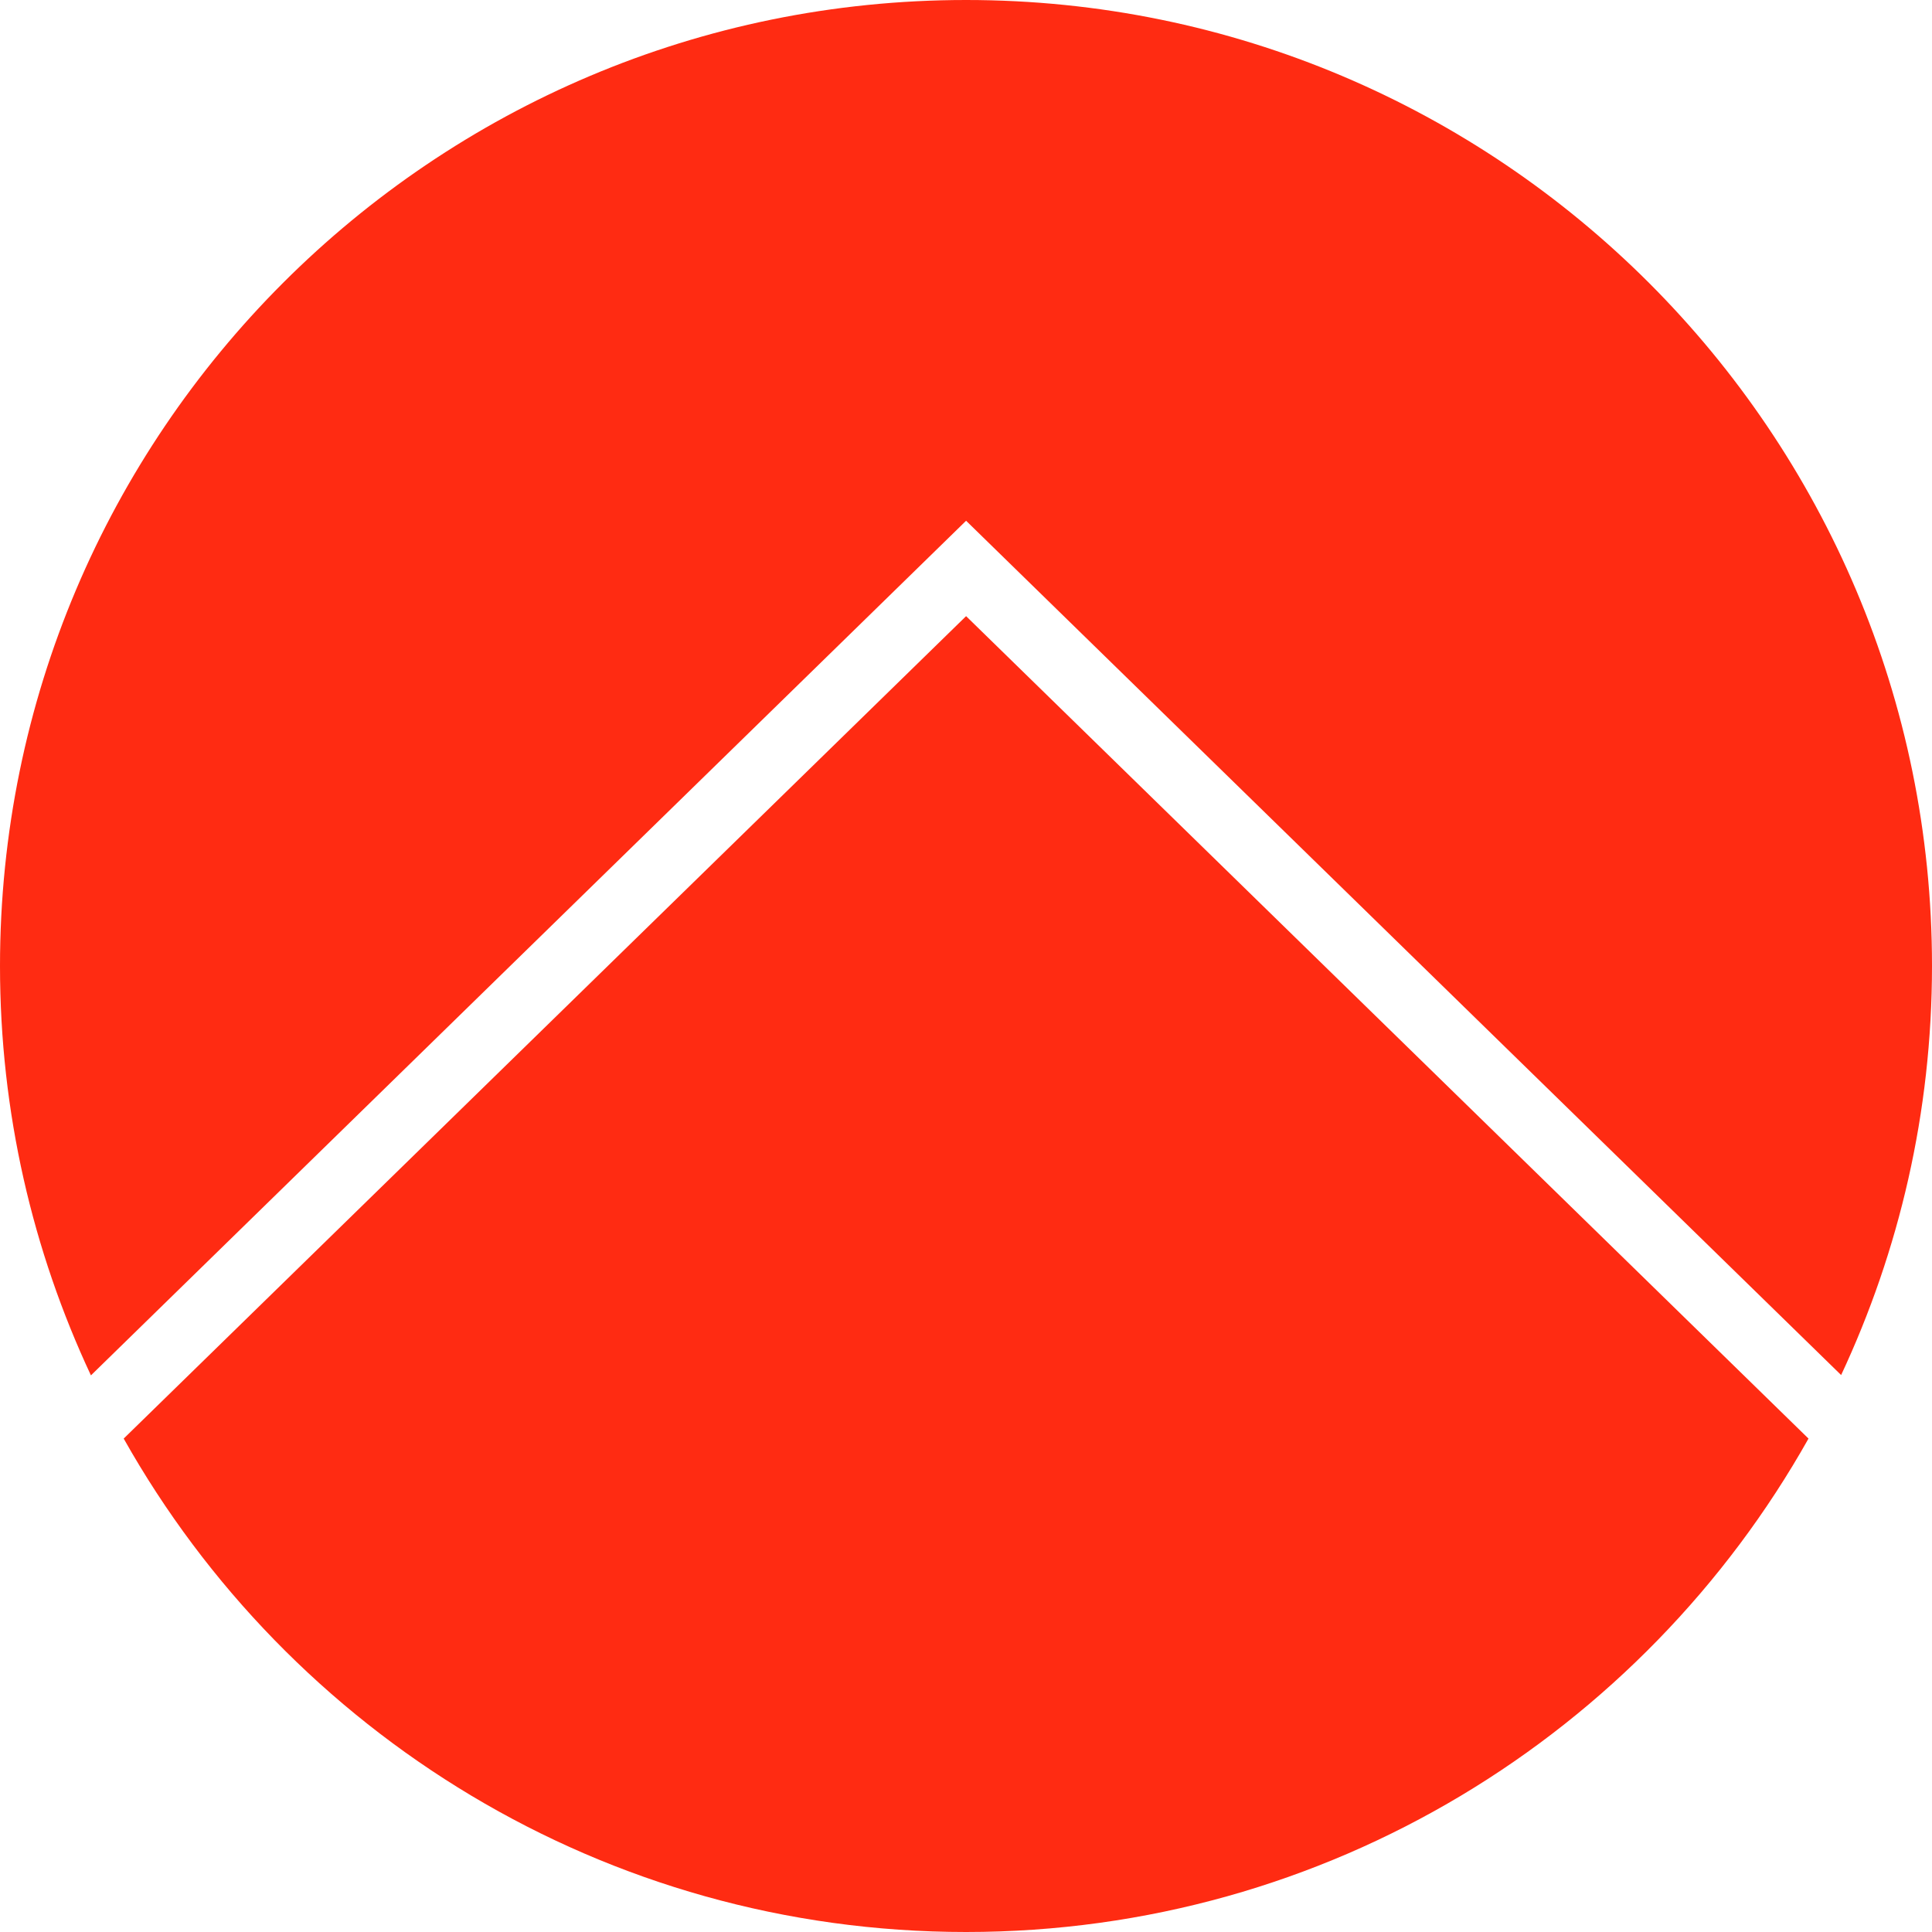
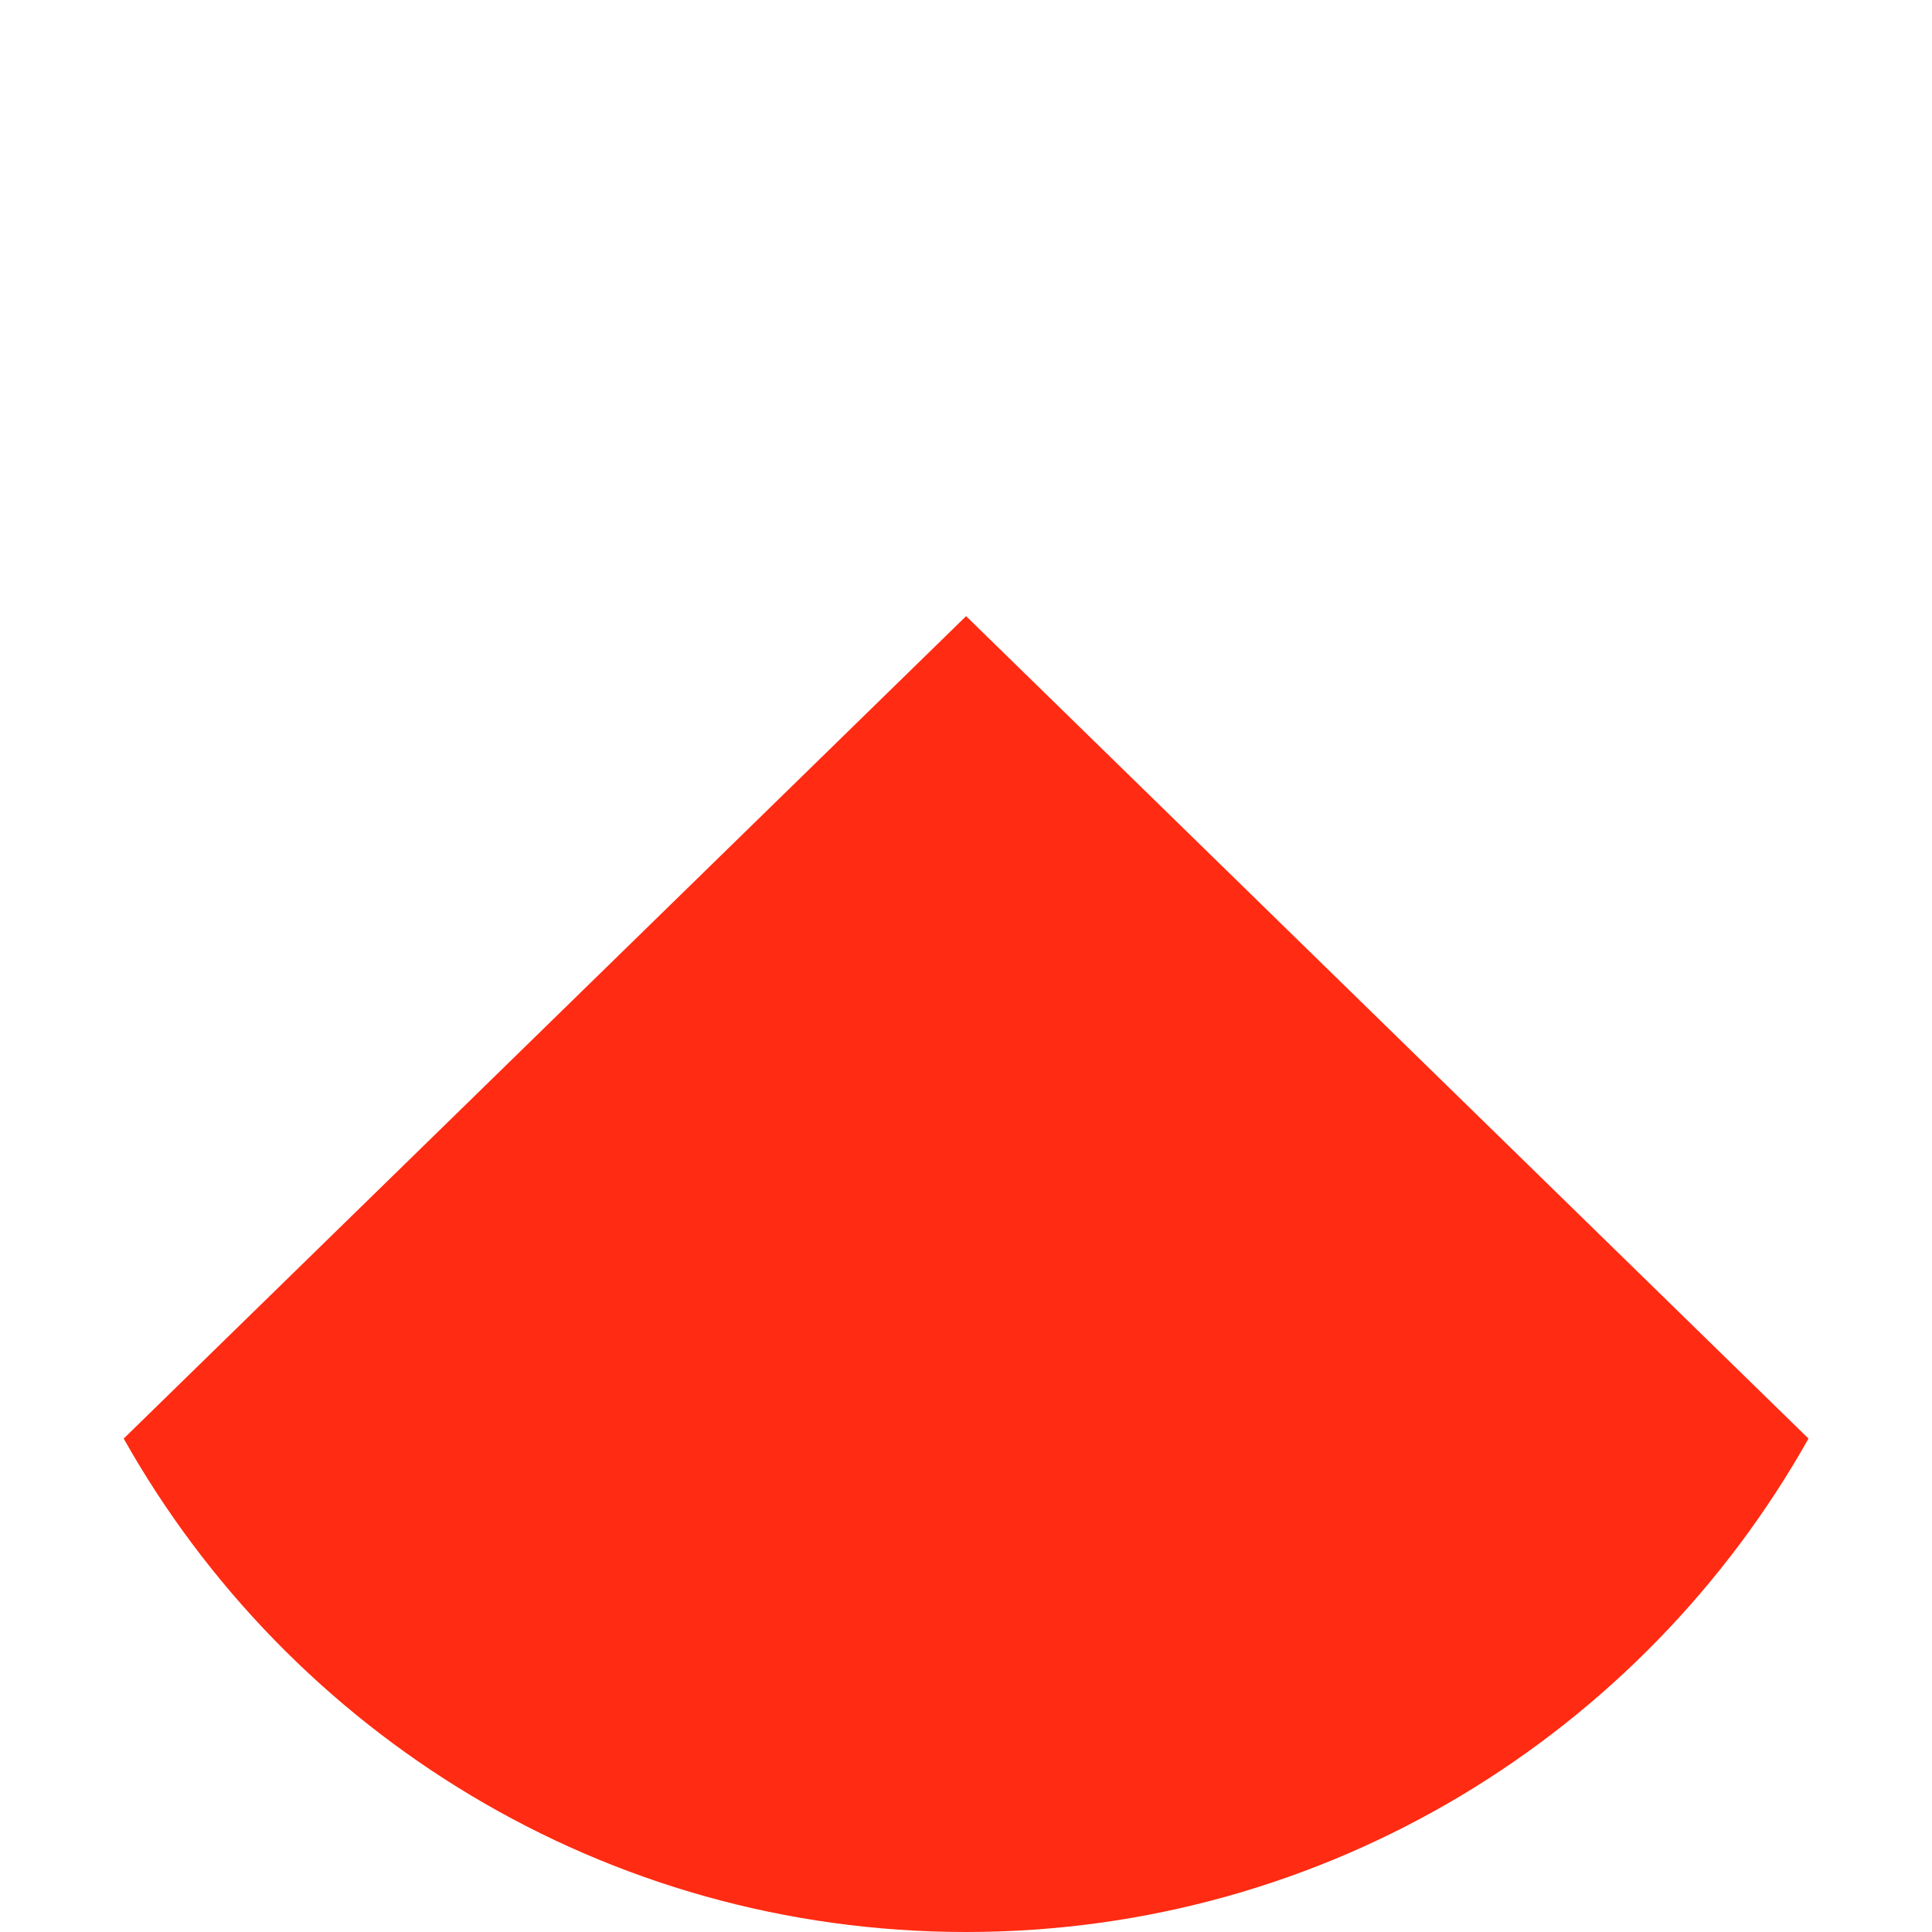
<svg xmlns="http://www.w3.org/2000/svg" id="_レイヤー_2" viewBox="0 0 99.65 99.65">
  <defs>
    <style>.cls-1{fill:#ff2b12;}</style>
  </defs>
  <g id="_レイヤー_1-2">
    <g>
-       <path class="cls-1" d="M94.96,70.93c3-6.41,4.69-13.56,4.69-21.11h0C99.65,22.31,77.34,0,49.83,0h0C22.31,0,0,22.31,0,49.83H0c0,7.55,1.69,14.7,4.69,21.11L49.83,26.86l45.14,44.07Z" />
      <path class="cls-1" d="M6.38,74.2c8.54,15.18,24.79,25.45,43.45,25.45h0c18.66,0,34.91-10.26,43.45-25.45L49.83,31.78,6.38,74.2Z" />
    </g>
  </g>
</svg>